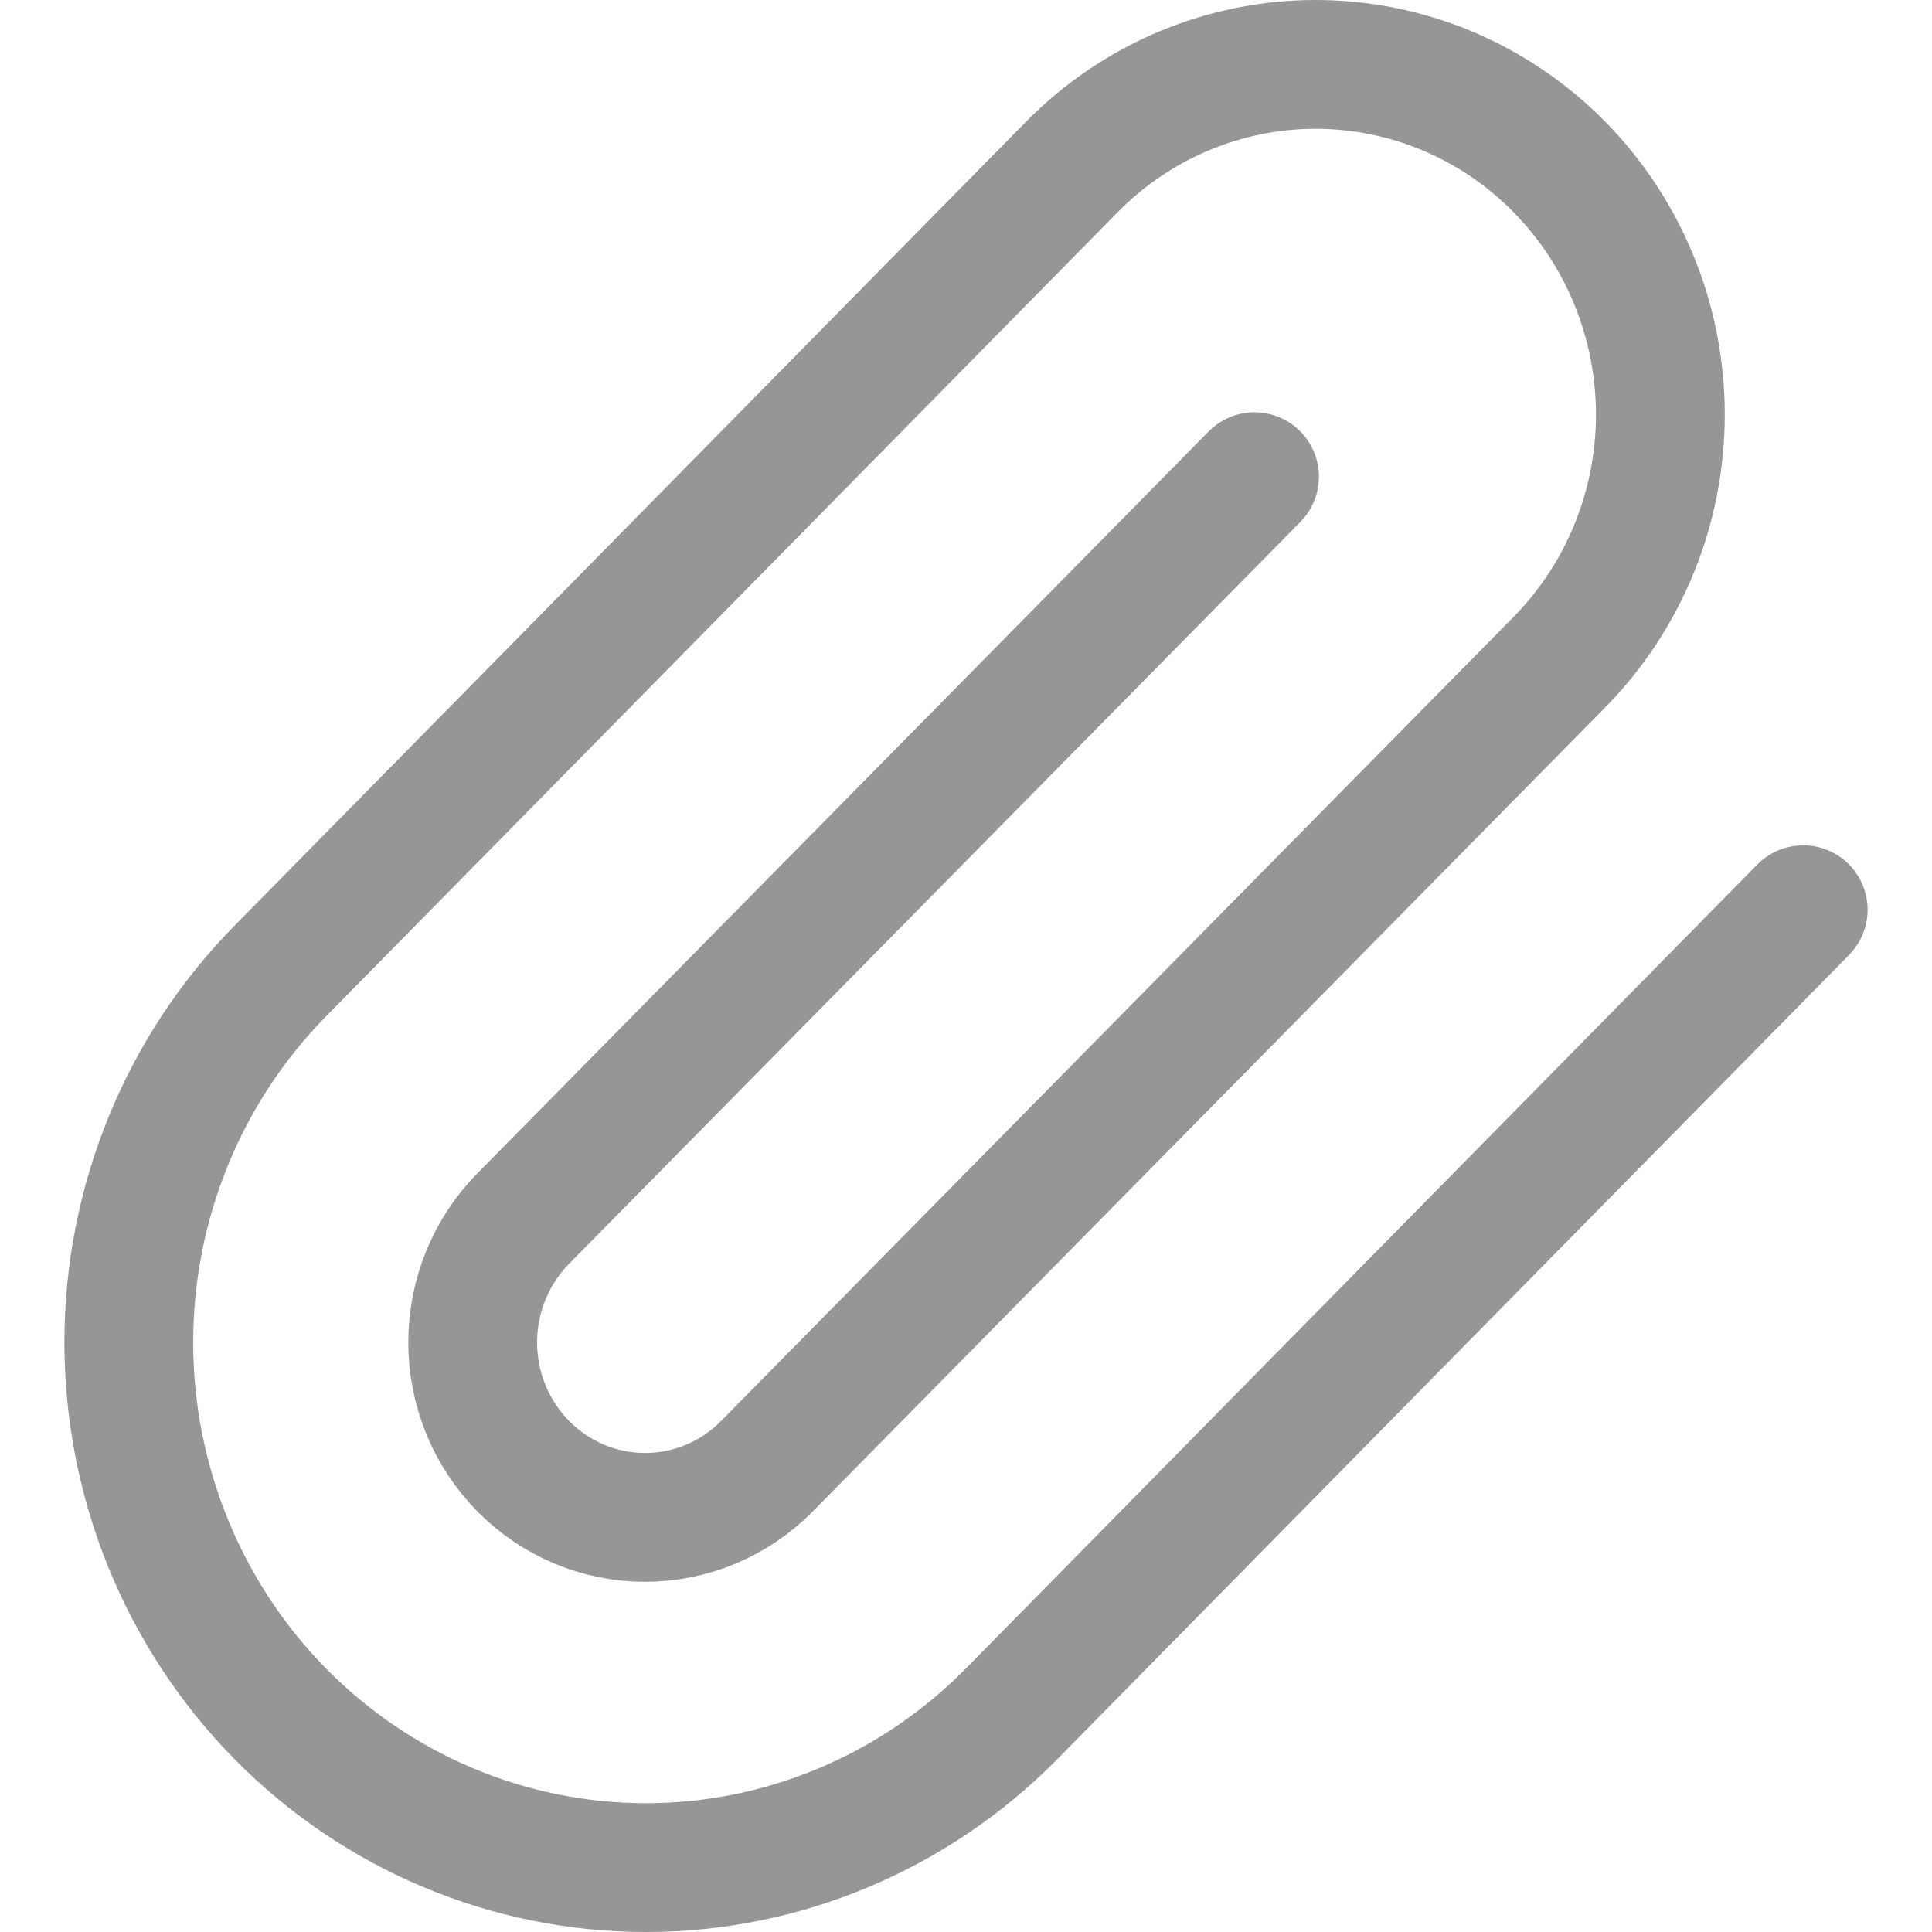
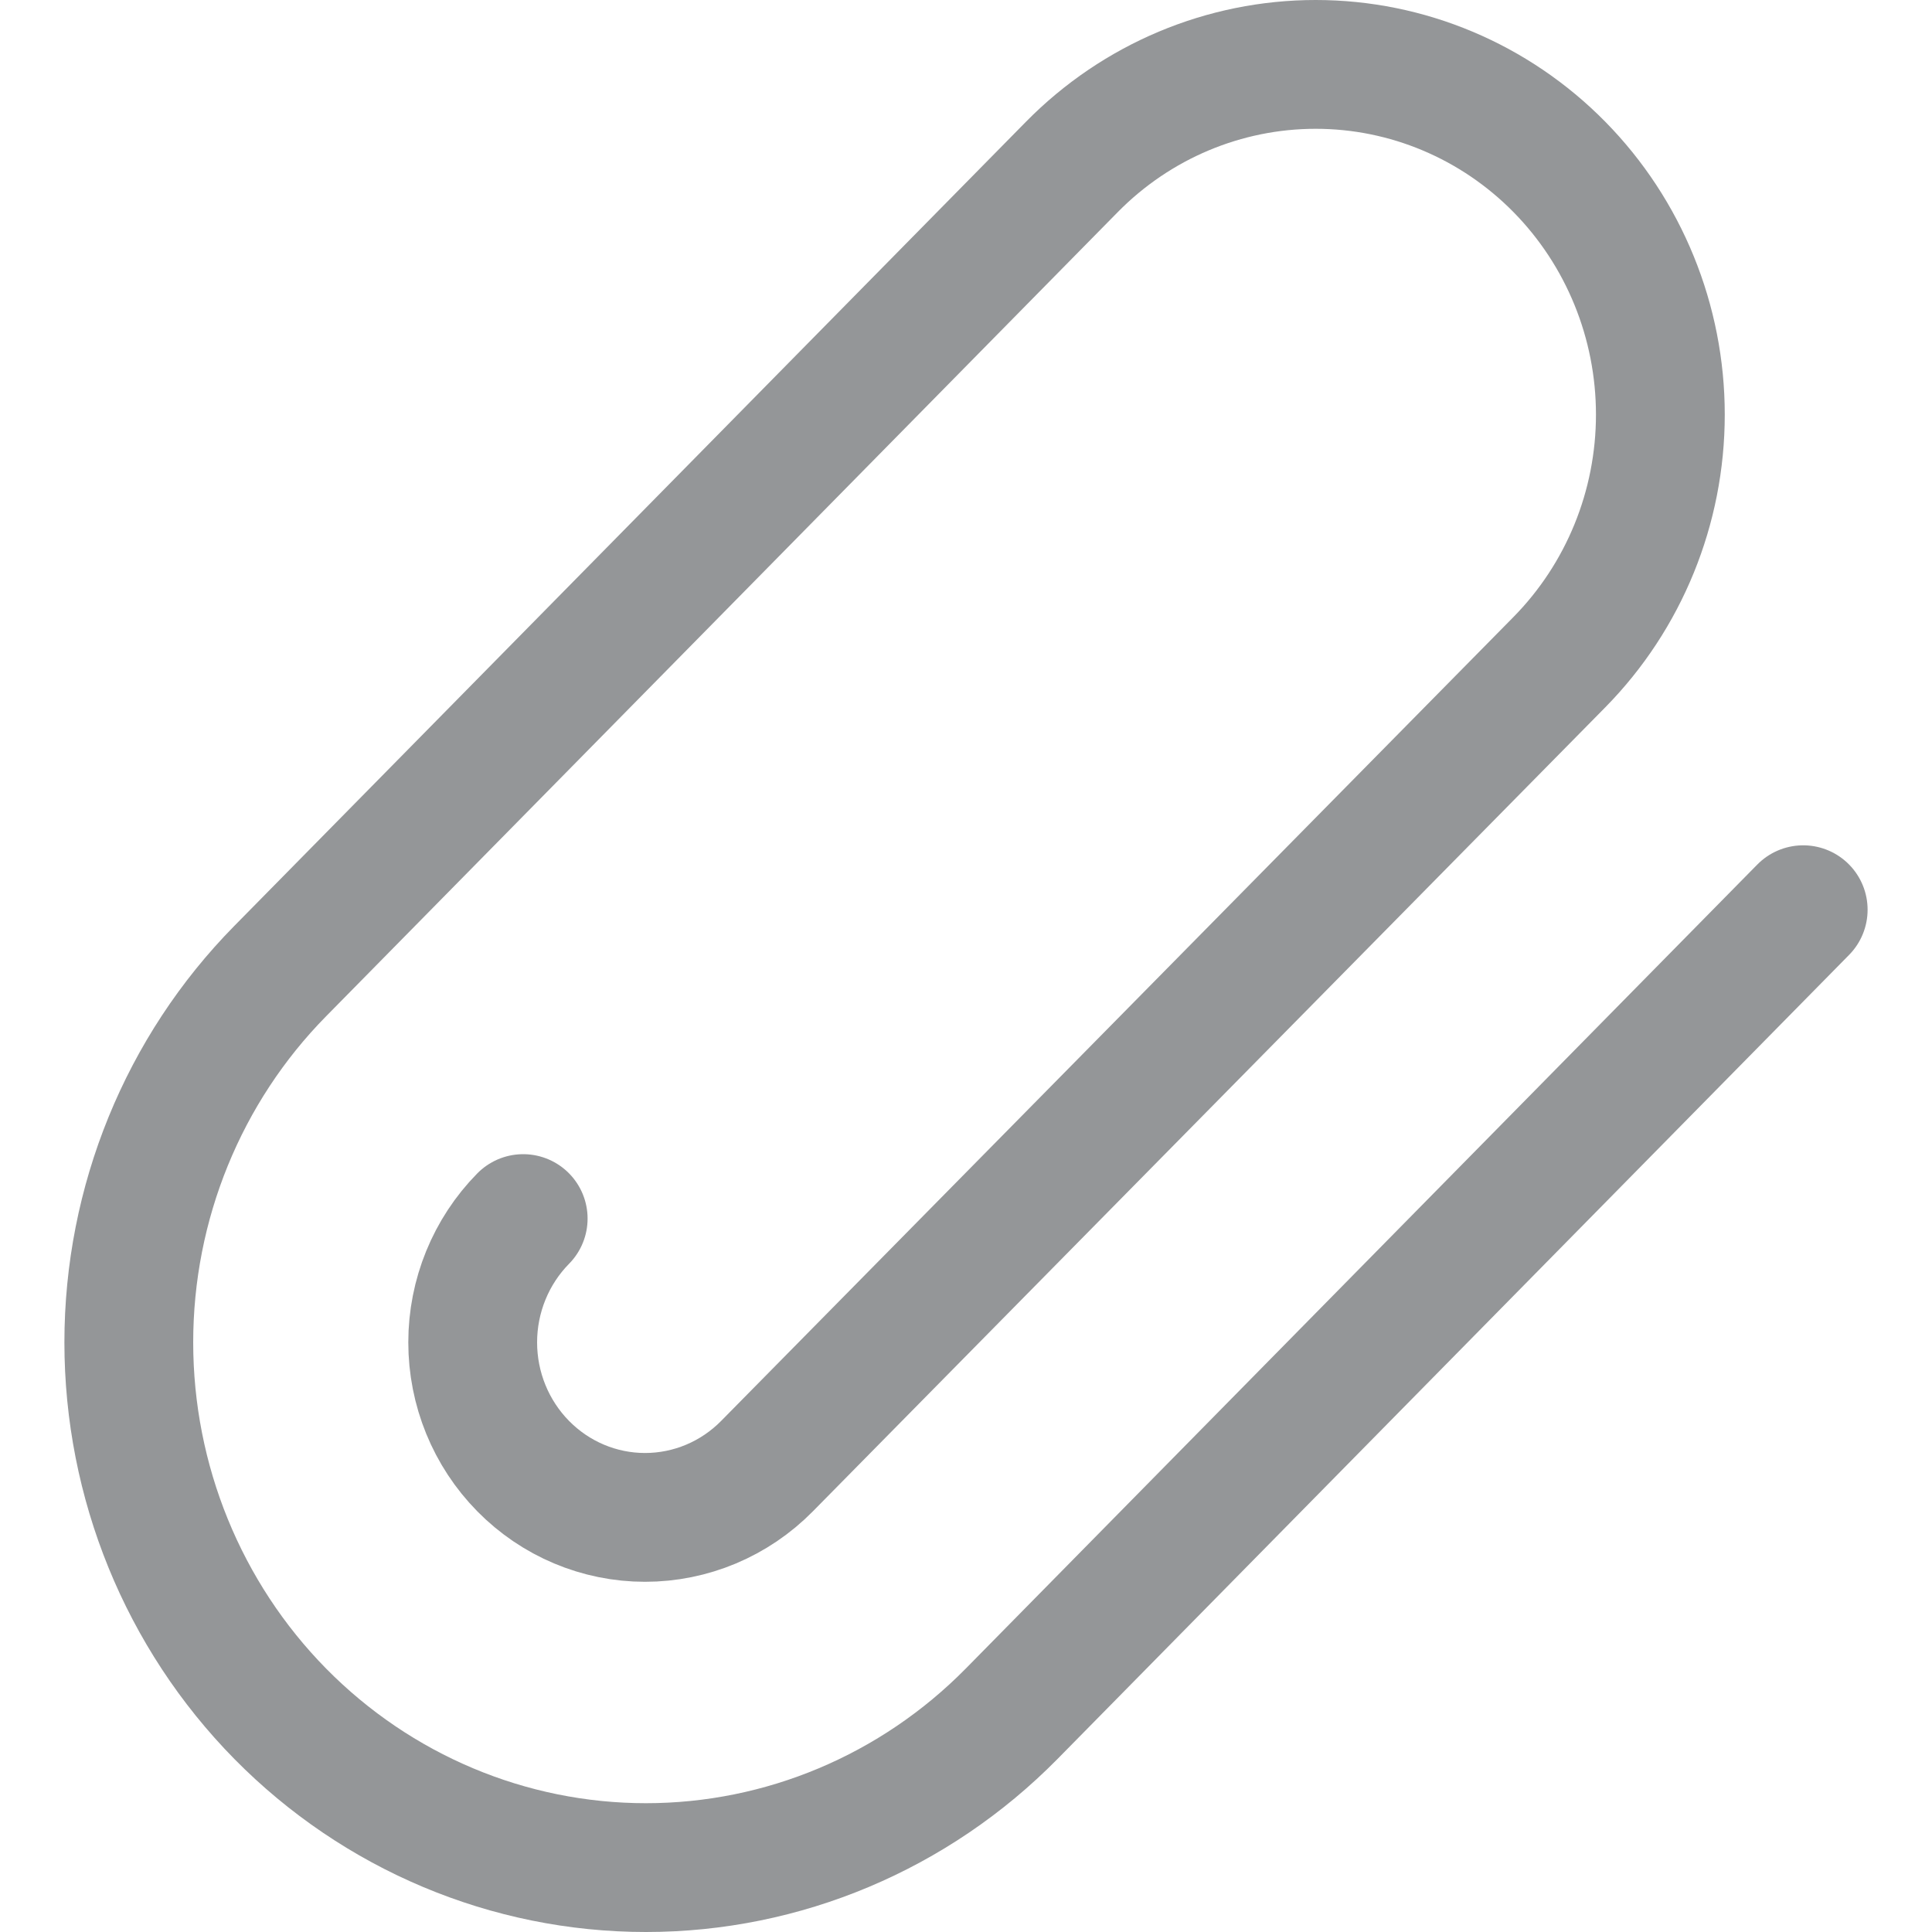
<svg xmlns="http://www.w3.org/2000/svg" width="15" height="15" viewBox="0 0 15 15" fill="none">
-   <path d="M14 7.063L7.854 13.306C7.101 14.07 6.08 14.5 5.015 14.5C3.95 14.5 2.929 14.07 2.176 13.306C1.423 12.541 1 11.504 1 10.422C1 9.341 1.423 8.303 2.176 7.539L8.322 1.296C8.824 0.786 9.505 0.5 10.215 0.5C10.925 0.5 11.605 0.786 12.107 1.296C12.609 1.806 12.891 2.498 12.891 3.219C12.891 3.94 12.609 4.631 12.107 5.141L5.955 11.383C5.704 11.638 5.363 11.781 5.008 11.781C4.653 11.781 4.313 11.638 4.062 11.383C3.811 11.128 3.67 10.783 3.67 10.422C3.67 10.062 3.811 9.716 4.062 9.461L9.74 3.701" stroke="#949698" stroke-linecap="round" stroke-linejoin="round" />
+   <path d="M14 7.063L7.854 13.306C7.101 14.07 6.08 14.5 5.015 14.5C3.95 14.5 2.929 14.07 2.176 13.306C1.423 12.541 1 11.504 1 10.422C1 9.341 1.423 8.303 2.176 7.539L8.322 1.296C8.824 0.786 9.505 0.5 10.215 0.5C10.925 0.5 11.605 0.786 12.107 1.296C12.609 1.806 12.891 2.498 12.891 3.219C12.891 3.94 12.609 4.631 12.107 5.141L5.955 11.383C5.704 11.638 5.363 11.781 5.008 11.781C4.653 11.781 4.313 11.638 4.062 11.383C3.811 11.128 3.67 10.783 3.67 10.422C3.67 10.062 3.811 9.716 4.062 9.461" stroke="#949698" stroke-linecap="round" stroke-linejoin="round" />
</svg>